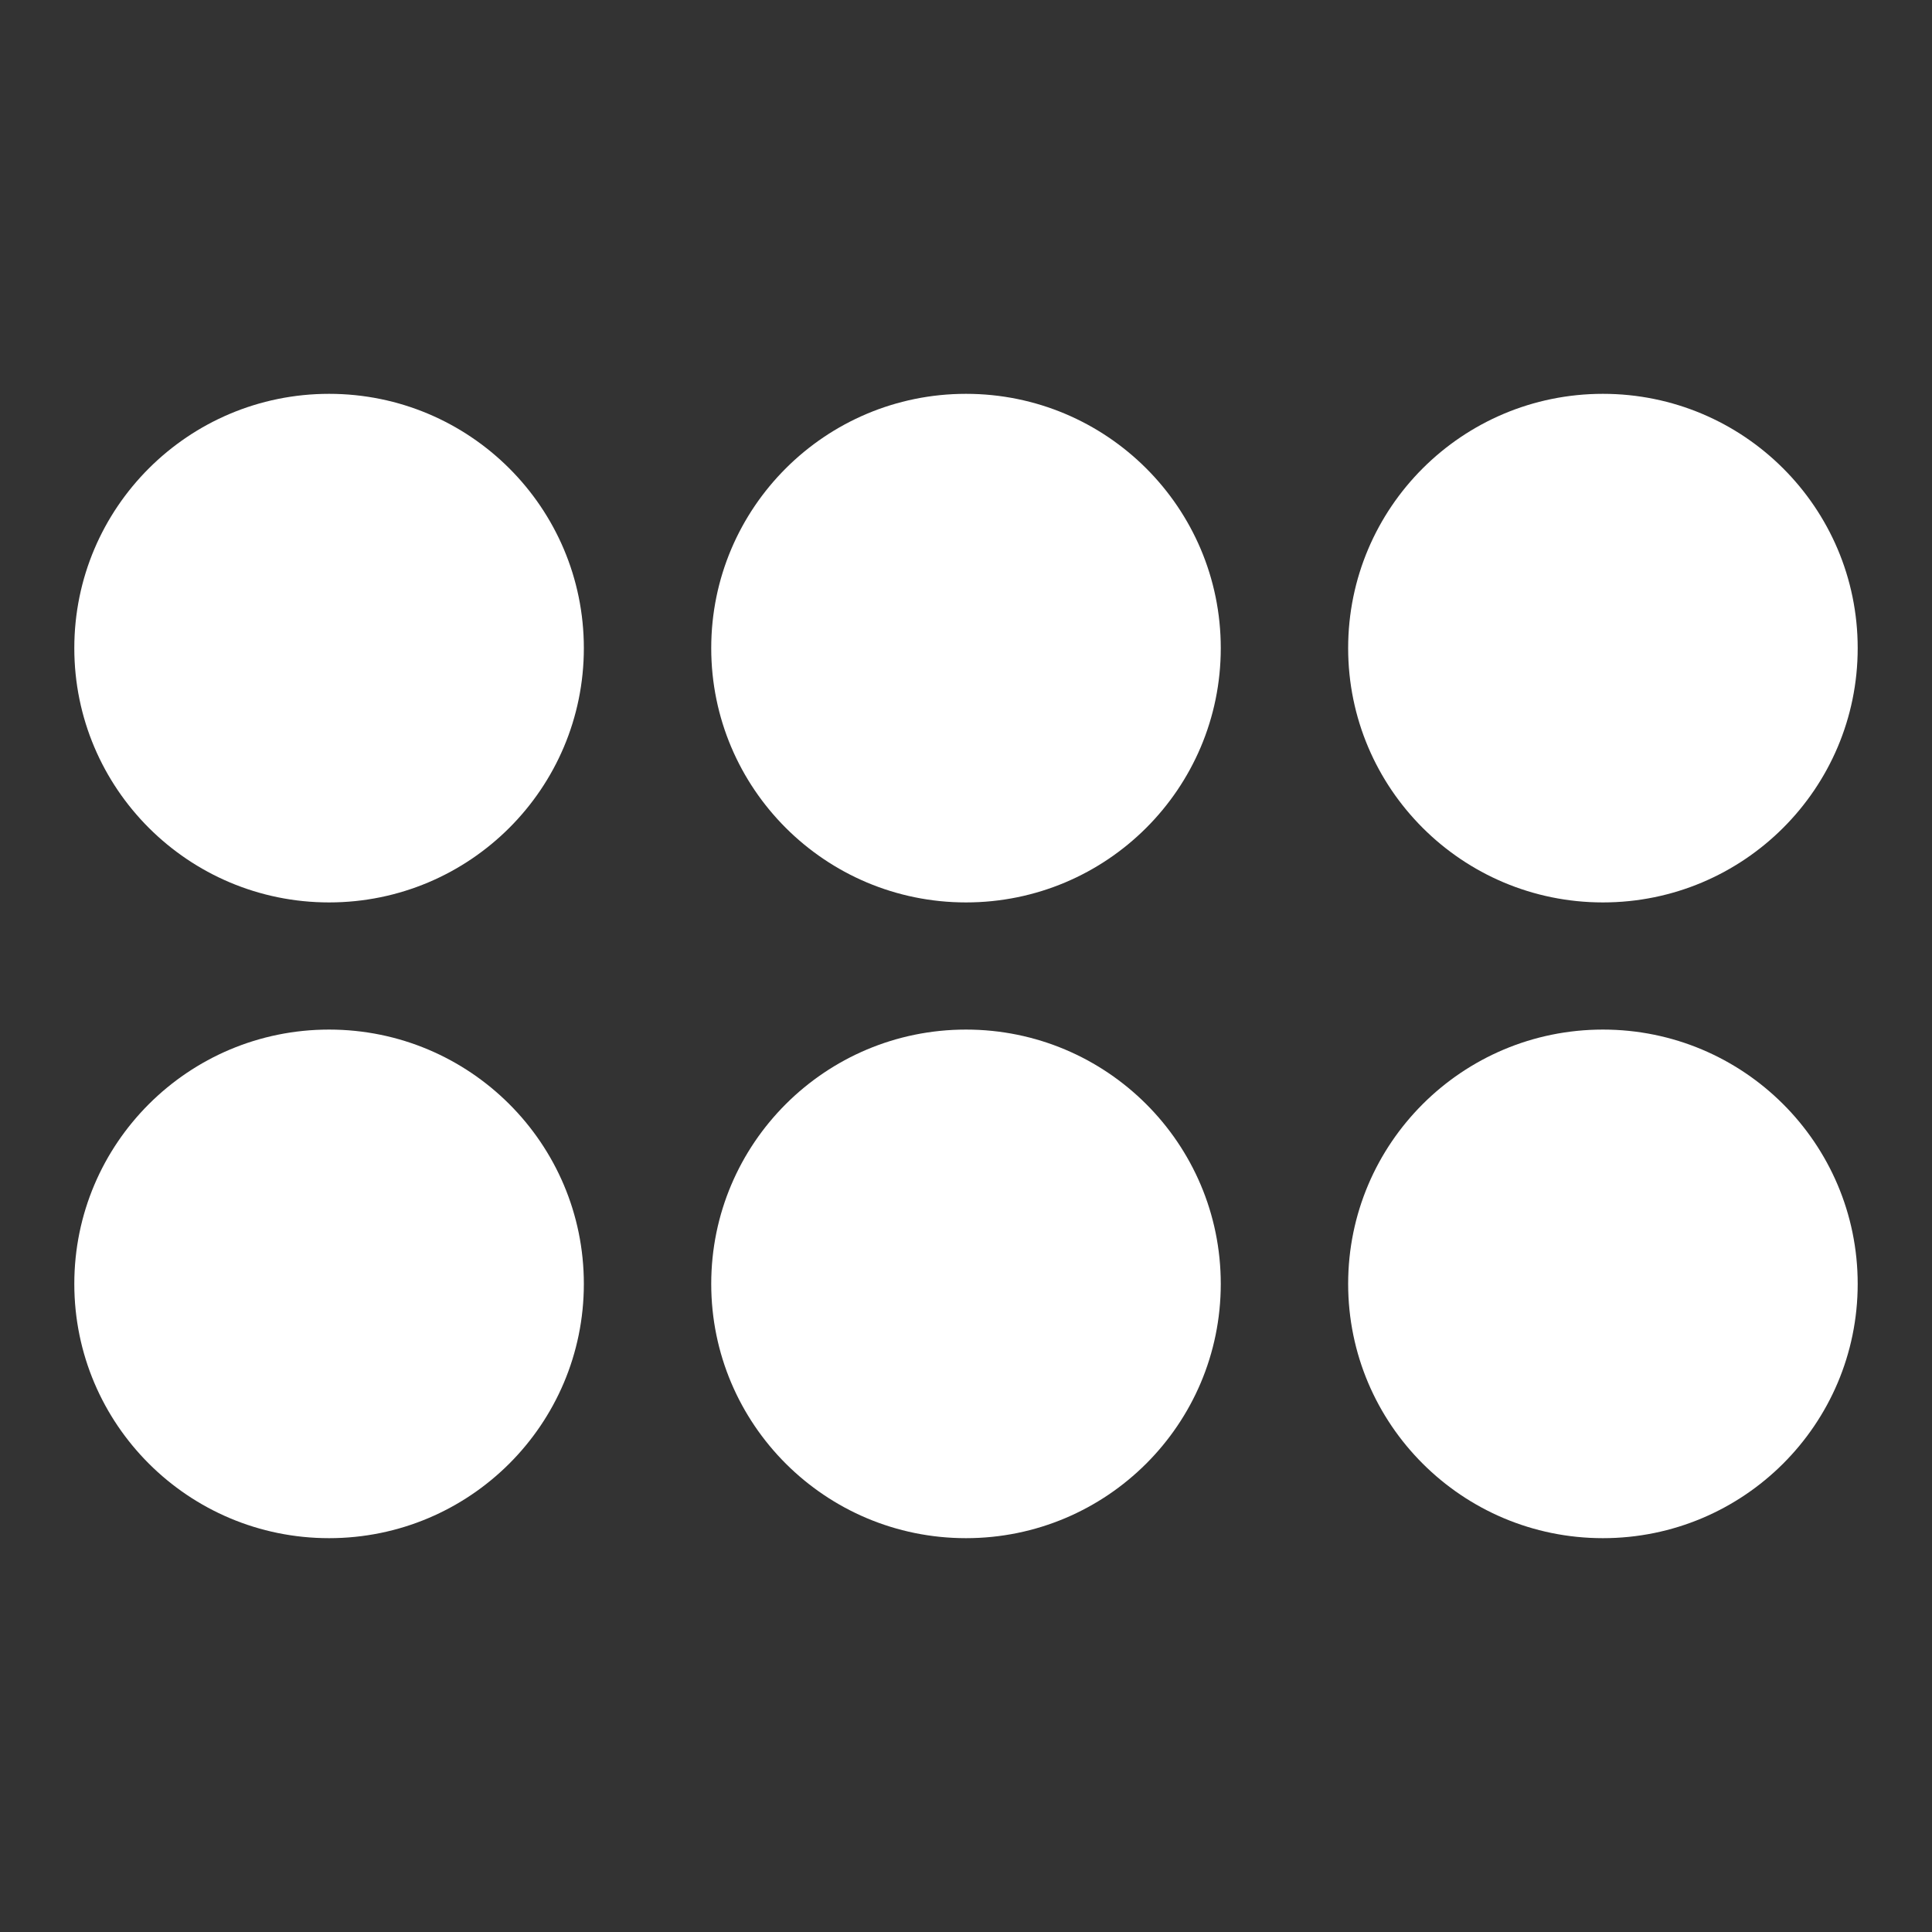
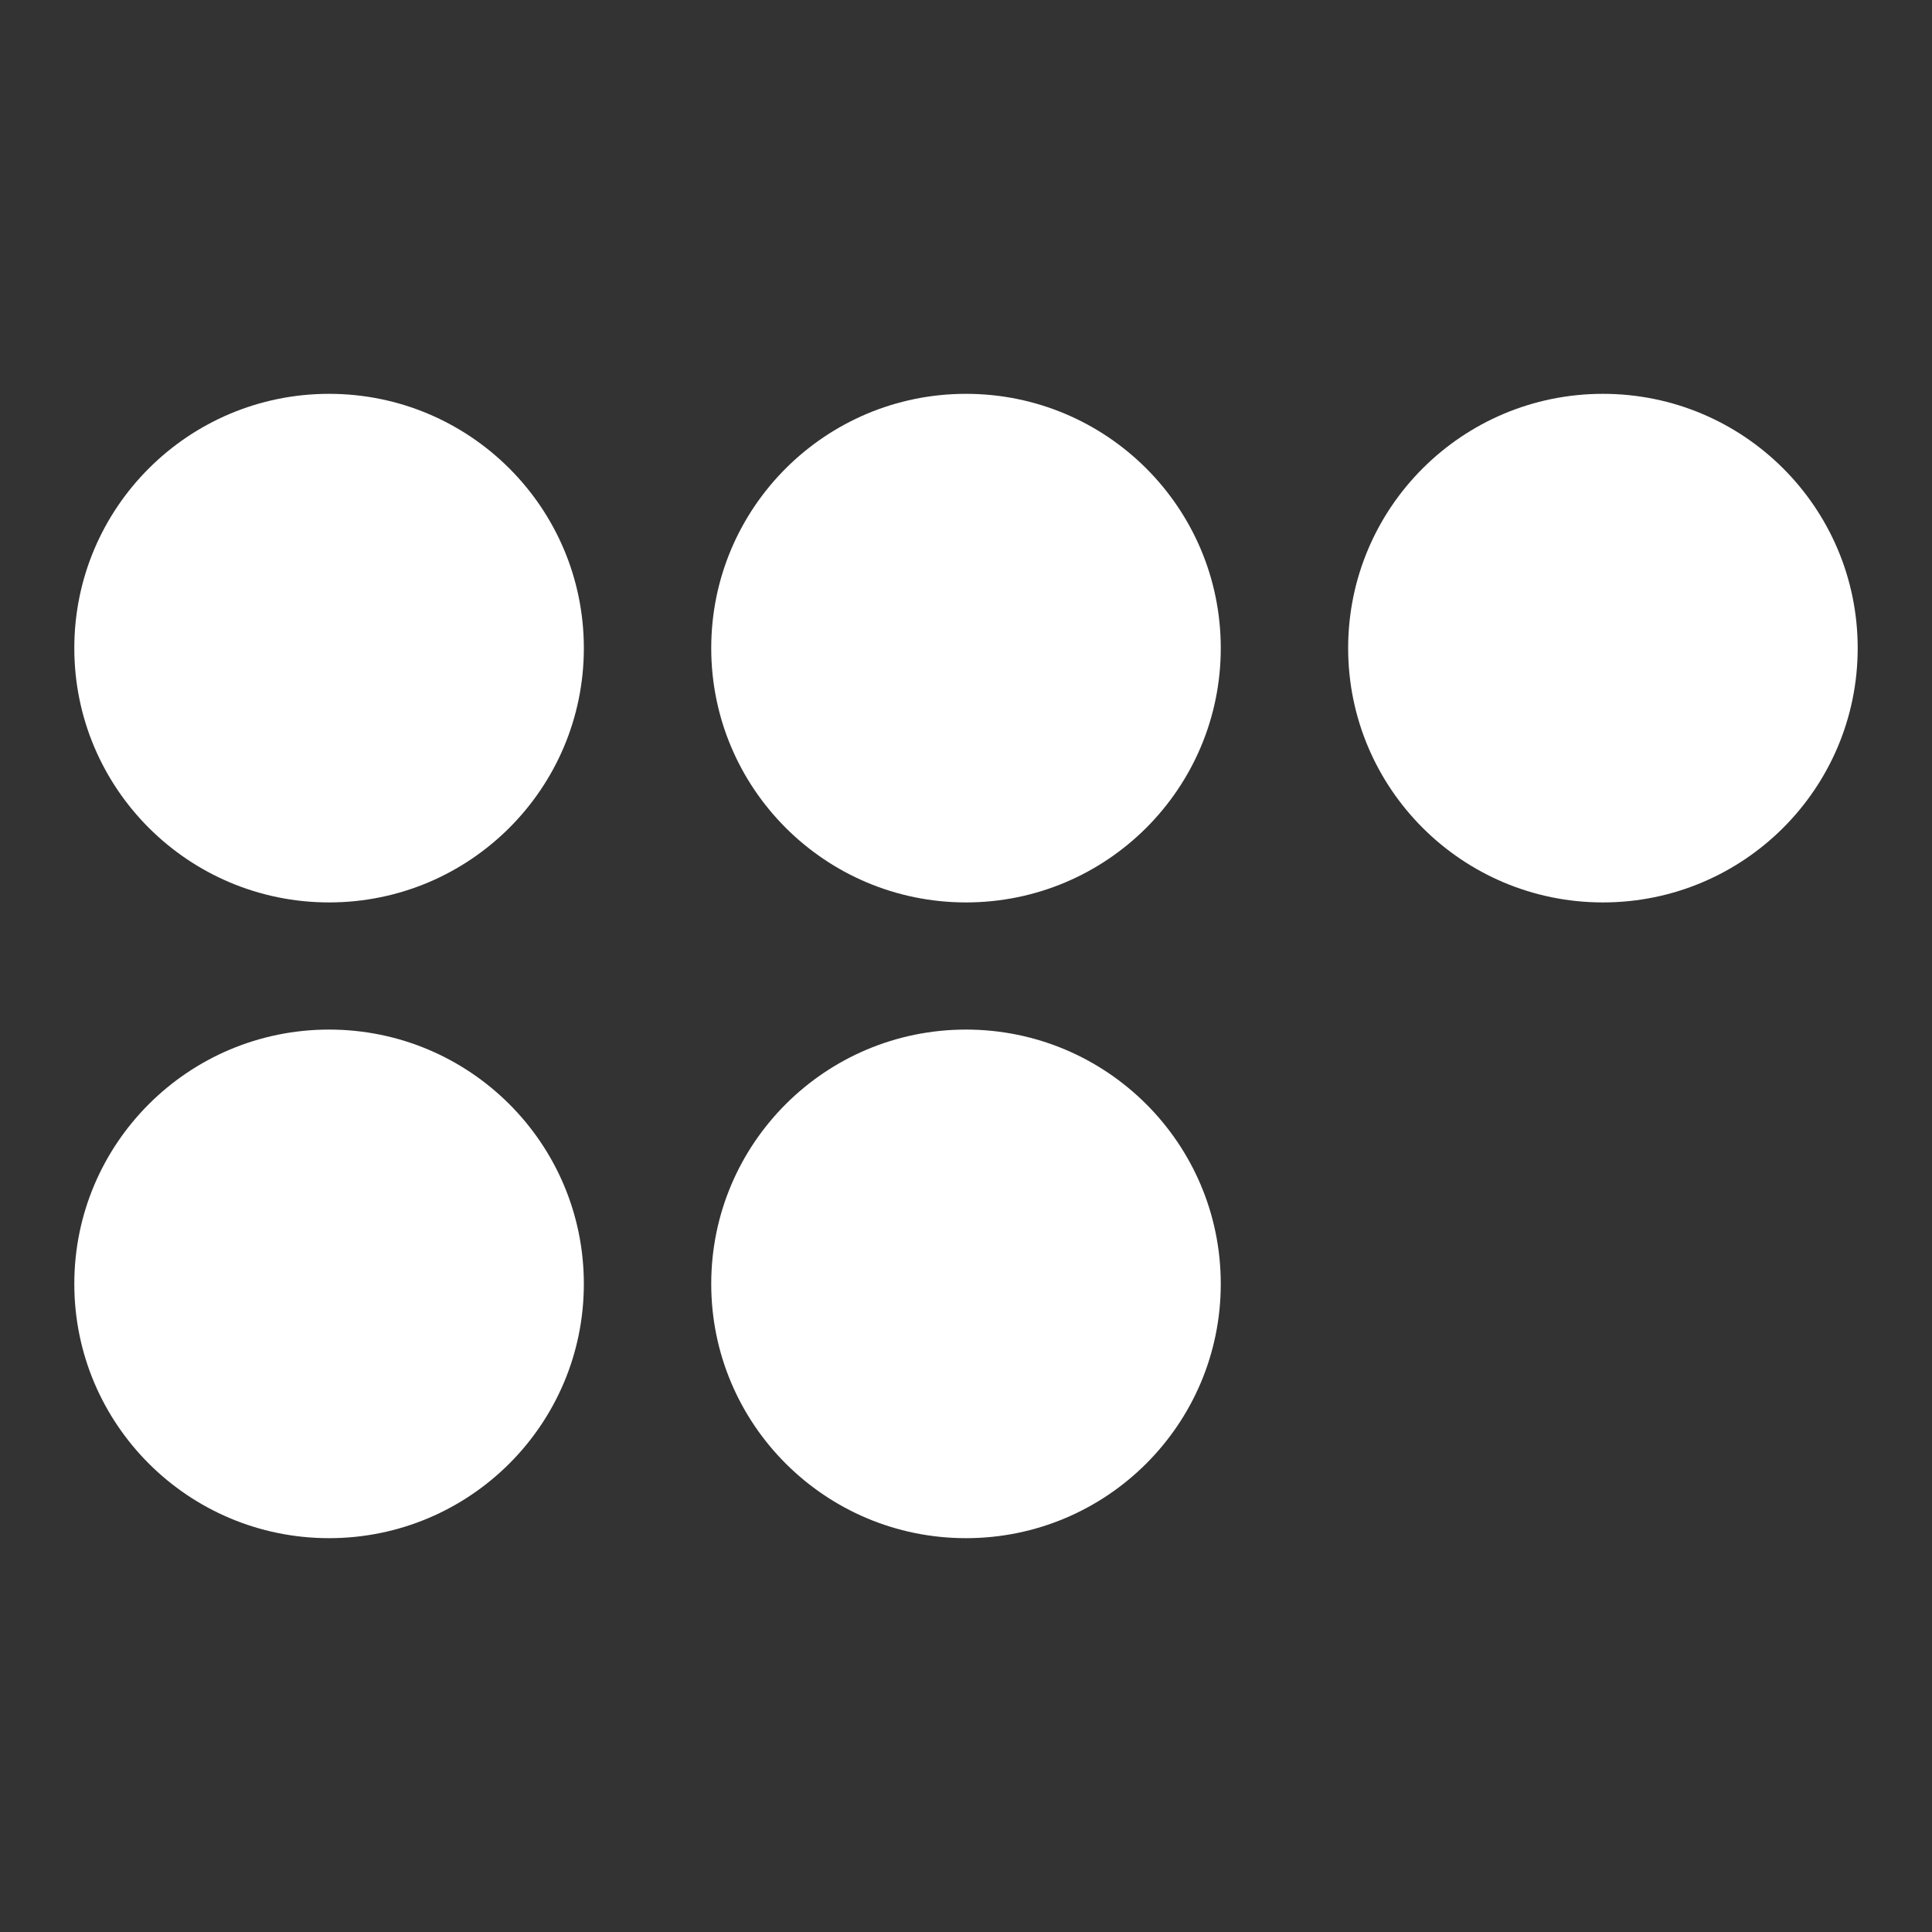
<svg xmlns="http://www.w3.org/2000/svg" id="new-square-type-solid-oven-icons-set.fw-Page%201" viewBox="0 0 130 130" style="background-color:#ffffff00" version="1.1" xml:space="preserve" x="0px" y="0px" width="130px" height="130px">
  <rect x="0" y="0" width="130" height="130" fill="#333333" stroke="none" />
  <g id="standard%20hob">
    <g visibility="hidden">
-       <path d="M 26.857 43.611 C 26.857 34.161 34.532 26.5 44 26.5 C 53.468 26.5 61.143 34.161 61.143 43.611 C 61.143 53.061 53.468 60.722 44 60.722 C 34.532 60.722 26.857 53.061 26.857 43.611 Z" fill="#ffffff" />
-       <path d="M 26.857 86.389 C 26.857 76.939 34.532 69.278 44 69.278 C 53.468 69.278 61.143 76.939 61.143 86.389 C 61.143 95.839 53.468 103.5 44 103.5 C 34.532 103.5 26.857 95.839 26.857 86.389 Z" fill="#ffffff" />
      <path d="M 69.714 43.611 C 69.714 34.161 77.389 26.5 86.857 26.5 C 96.325 26.5 104 34.161 104 43.611 C 104 53.061 96.325 60.722 86.857 60.722 C 77.389 60.722 69.714 53.061 69.714 43.611 Z" fill="#ffffff" />
-       <path d="M 69.714 86.389 C 69.714 76.939 77.389 69.278 86.857 69.278 C 96.325 69.278 104 76.939 104 86.389 C 104 95.839 96.325 103.5 86.857 103.5 C 77.389 103.5 69.714 95.839 69.714 86.389 Z" fill="#ffffff" />
    </g>
  </g>
  <g id="large%20hob">
    <g>
      <path d="M 5 43.611 C 5 34.161 12.675 26.5 22.143 26.5 C 31.611 26.5 39.286 34.161 39.286 43.611 C 39.286 53.061 31.611 60.722 22.143 60.722 C 12.675 60.722 5 53.061 5 43.611 Z" fill="#ffffff" />
      <path d="M 47.857 43.611 C 47.857 34.161 55.532 26.5 65 26.5 C 74.468 26.5 82.143 34.161 82.143 43.611 C 82.143 53.061 74.468 60.722 65 60.722 C 55.532 60.722 47.857 53.061 47.857 43.611 Z" fill="#ffffff" />
      <path d="M 5 86.389 C 5 76.939 12.675 69.278 22.143 69.278 C 31.611 69.278 39.286 76.939 39.286 86.389 C 39.286 95.839 31.611 103.5 22.143 103.5 C 12.675 103.5 5 95.839 5 86.389 Z" fill="#ffffff" />
      <path d="M 47.857 86.389 C 47.857 76.939 55.532 69.278 65 69.278 C 74.468 69.278 82.143 76.939 82.143 86.389 C 82.143 95.839 74.468 103.5 65 103.5 C 55.532 103.5 47.857 95.839 47.857 86.389 Z" fill="#ffffff" />
      <path d="M 90.714 43.611 C 90.714 34.161 98.389 26.5 107.857 26.5 C 117.325 26.5 125 34.161 125 43.611 C 125 53.061 117.325 60.722 107.857 60.722 C 98.389 60.722 90.714 53.061 90.714 43.611 Z" fill="#ffffff" />
-       <path d="M 90.714 86.389 C 90.714 76.939 98.389 69.278 107.857 69.278 C 117.325 69.278 125 76.939 125 86.389 C 125 95.839 117.325 103.5 107.857 103.5 C 98.389 103.5 90.714 95.839 90.714 86.389 Z" fill="#ffffff" />
    </g>
  </g>
</svg>